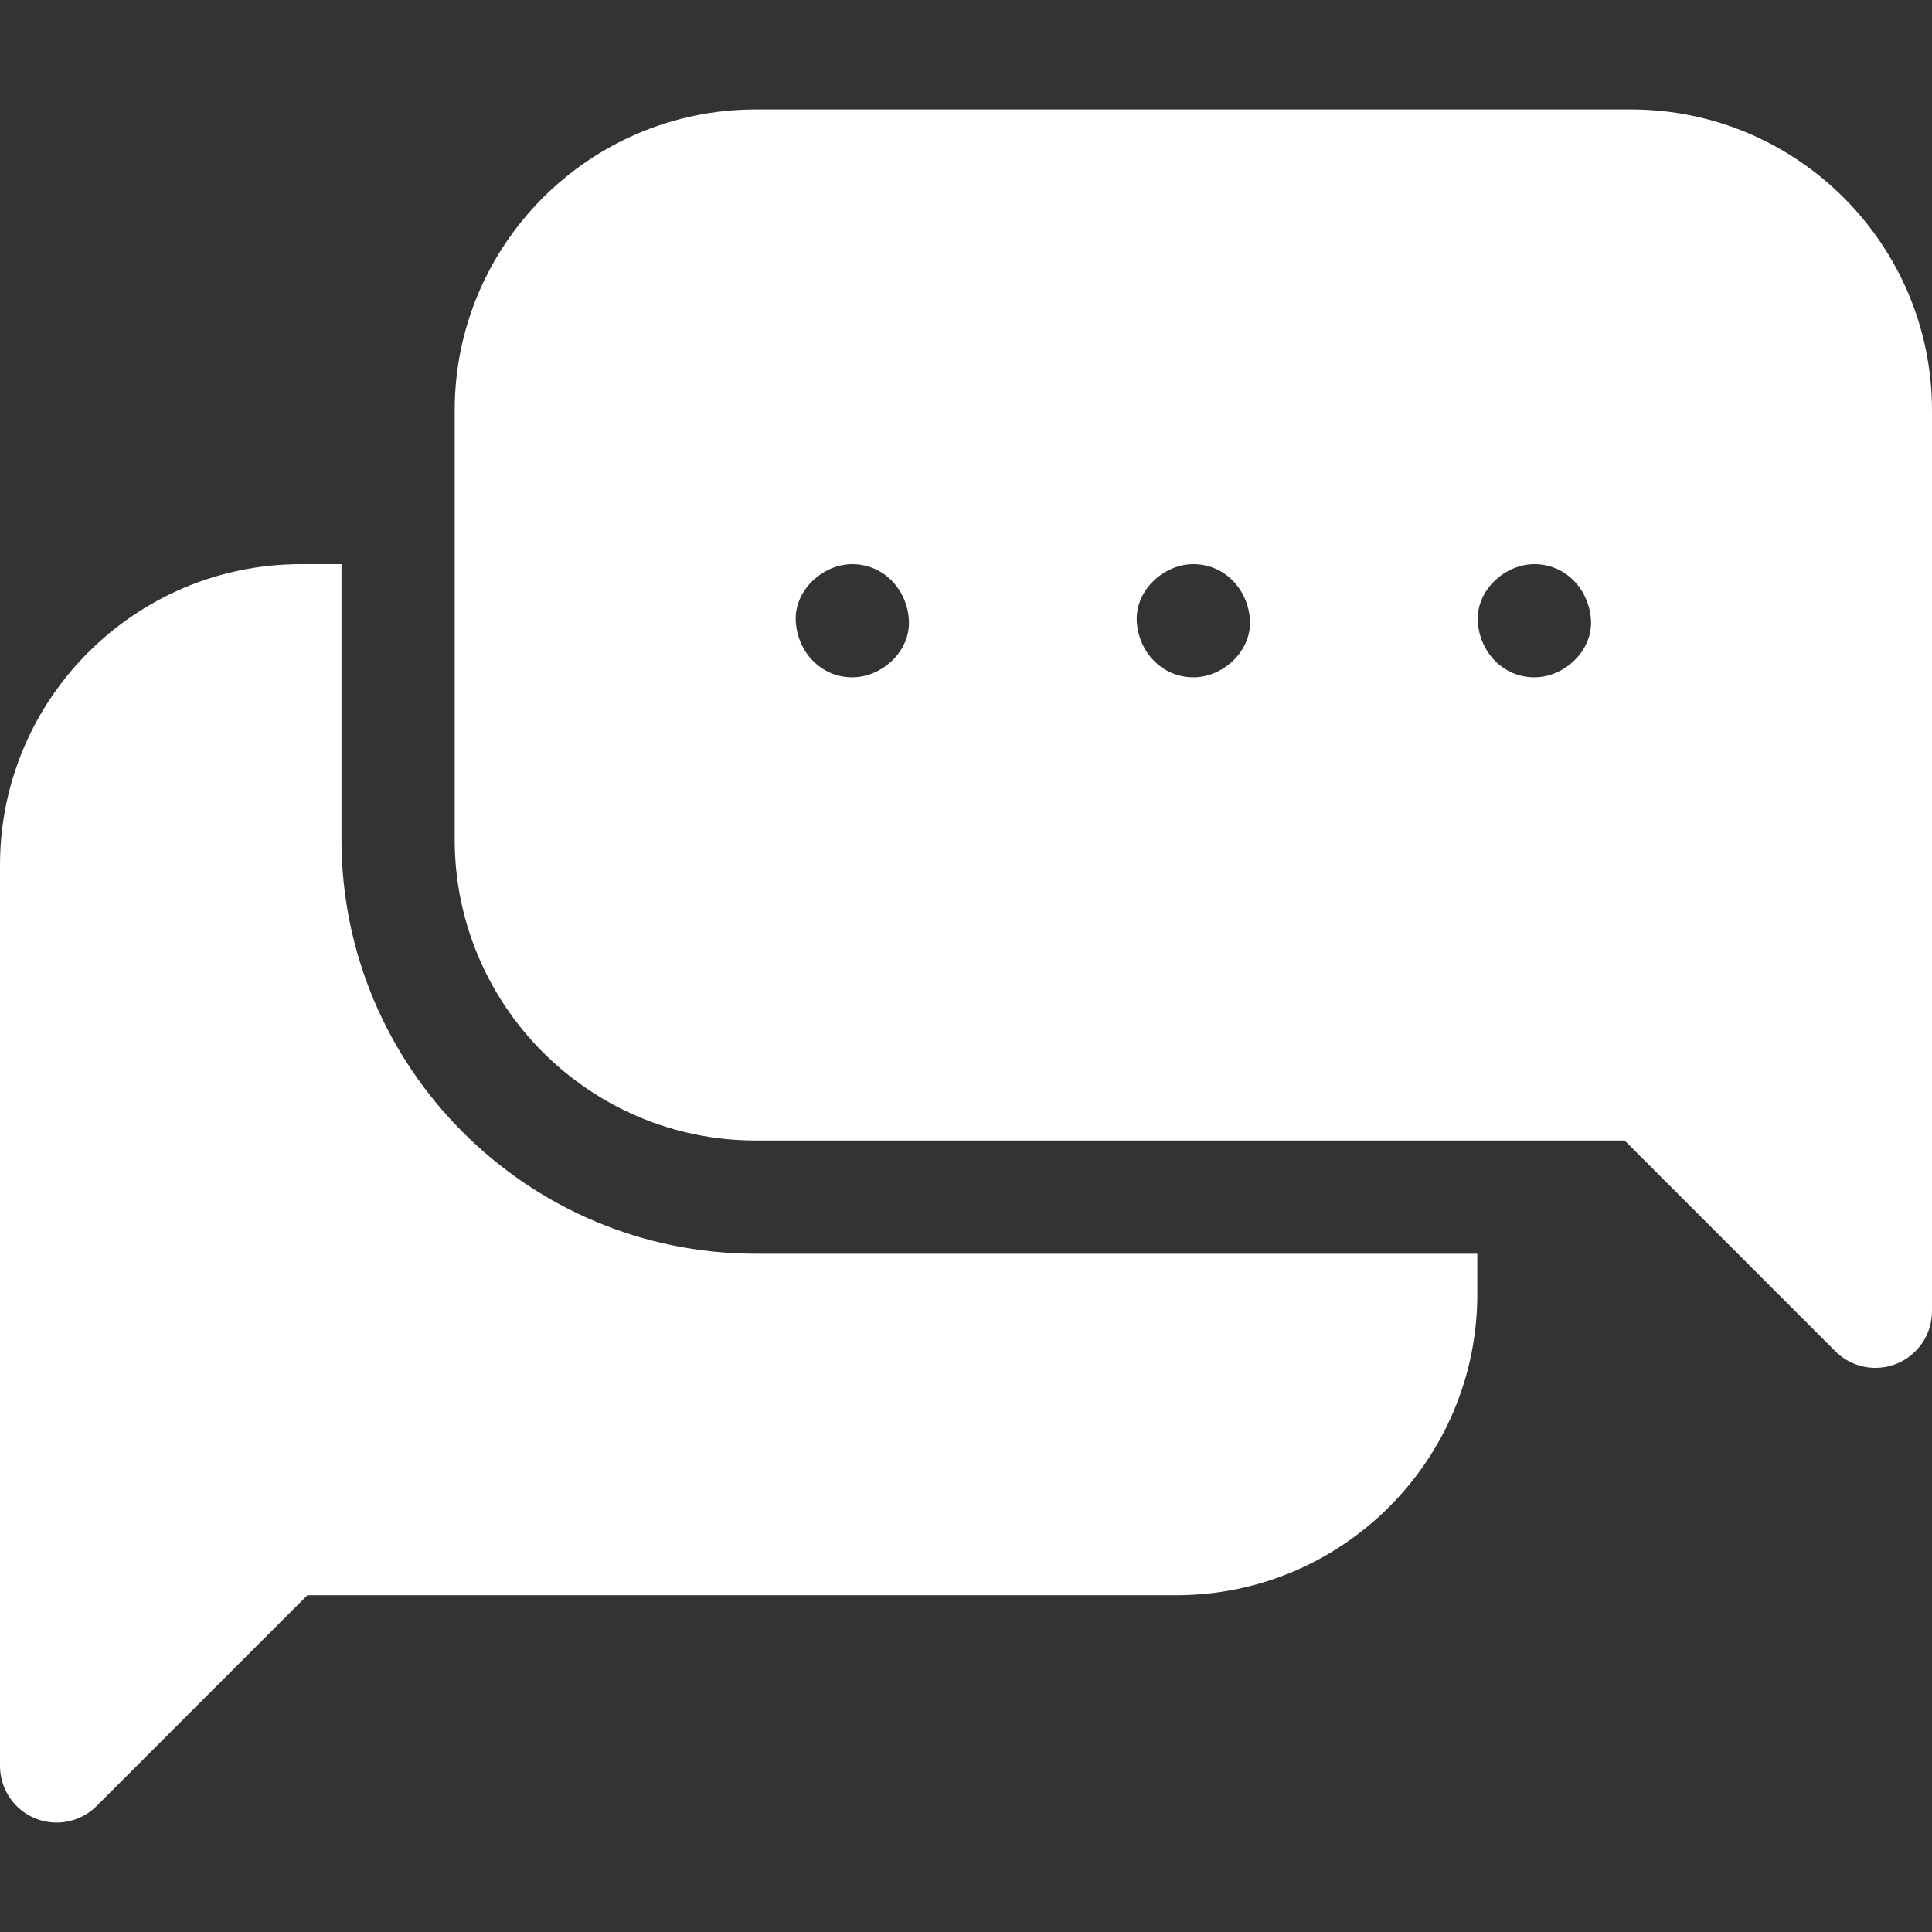
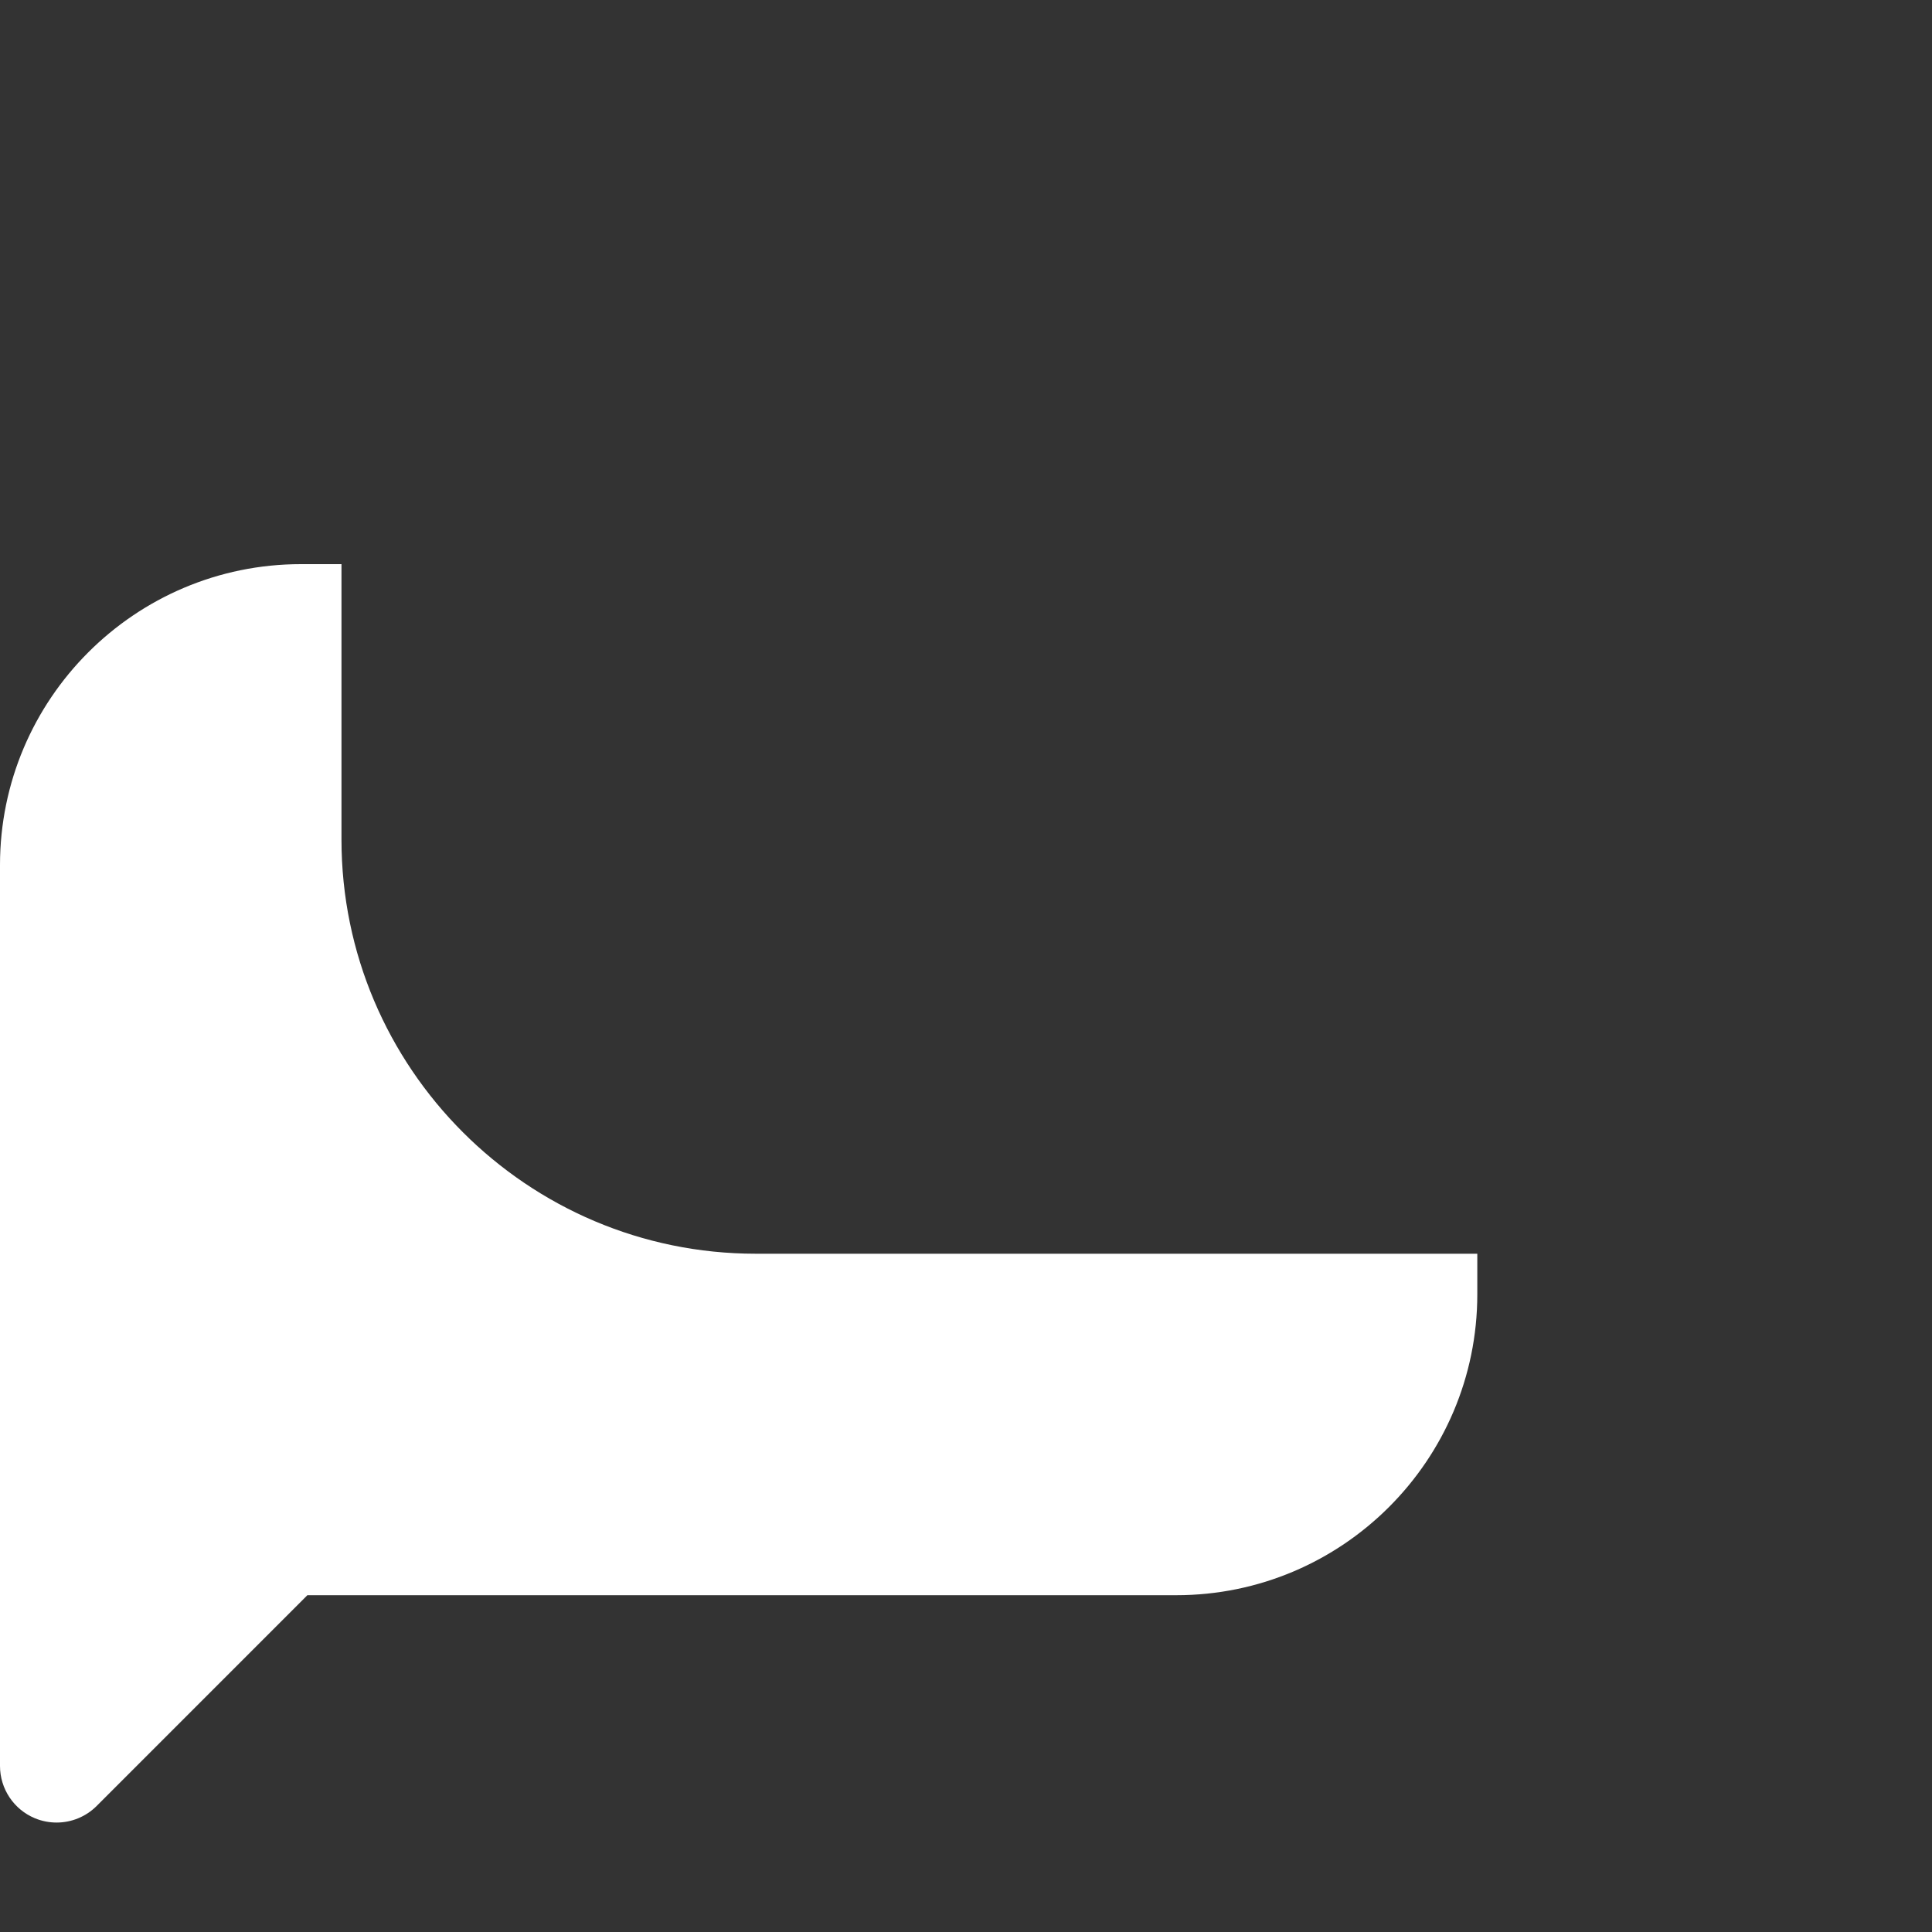
<svg xmlns="http://www.w3.org/2000/svg" width="40" height="40" viewBox="0 0 40 40" fill="none">
  <rect x="0" y="0" width="40" height="40" fill="#333333" stroke="none" />
  <path d="M7.07 17.383V11.68H6.23C2.795 11.68 0 14.475 0 17.91V36.562C0 37.036 0.286 37.464 0.723 37.645C0.868 37.705 1.021 37.734 1.172 37.734C1.477 37.734 1.776 37.615 2.001 37.391L6.364 33.027H24.355C27.791 33.027 30.586 30.232 30.586 26.797V25.957H15.645C10.917 25.957 7.07 22.111 7.07 17.383Z" fill="white" />
-   <path d="M33.77 2.266H15.645C12.209 2.266 9.414 5.061 9.414 8.496V17.383C9.414 20.818 12.209 23.613 15.645 23.613H33.636L37.999 27.977C38.224 28.201 38.523 28.32 38.828 28.32C38.979 28.32 39.132 28.291 39.276 28.231C39.714 28.05 40 27.622 40 27.148V8.496C40 5.061 37.205 2.266 33.77 2.266ZM17.646 14.023C16.989 14.023 16.503 13.486 16.475 12.852C16.446 12.219 17.034 11.68 17.646 11.68C18.303 11.68 18.79 12.217 18.818 12.852C18.847 13.485 18.259 14.023 17.646 14.023ZM24.707 14.023C24.05 14.023 23.564 13.486 23.535 12.852C23.507 12.219 24.094 11.68 24.707 11.68C25.364 11.68 25.851 12.217 25.879 12.852C25.907 13.485 25.32 14.023 24.707 14.023ZM31.768 14.023C31.111 14.023 30.624 13.486 30.596 12.852C30.567 12.219 31.155 11.68 31.768 11.68C32.425 11.68 32.911 12.217 32.94 12.852C32.968 13.485 32.38 14.023 31.768 14.023Z" fill="white" />
</svg>